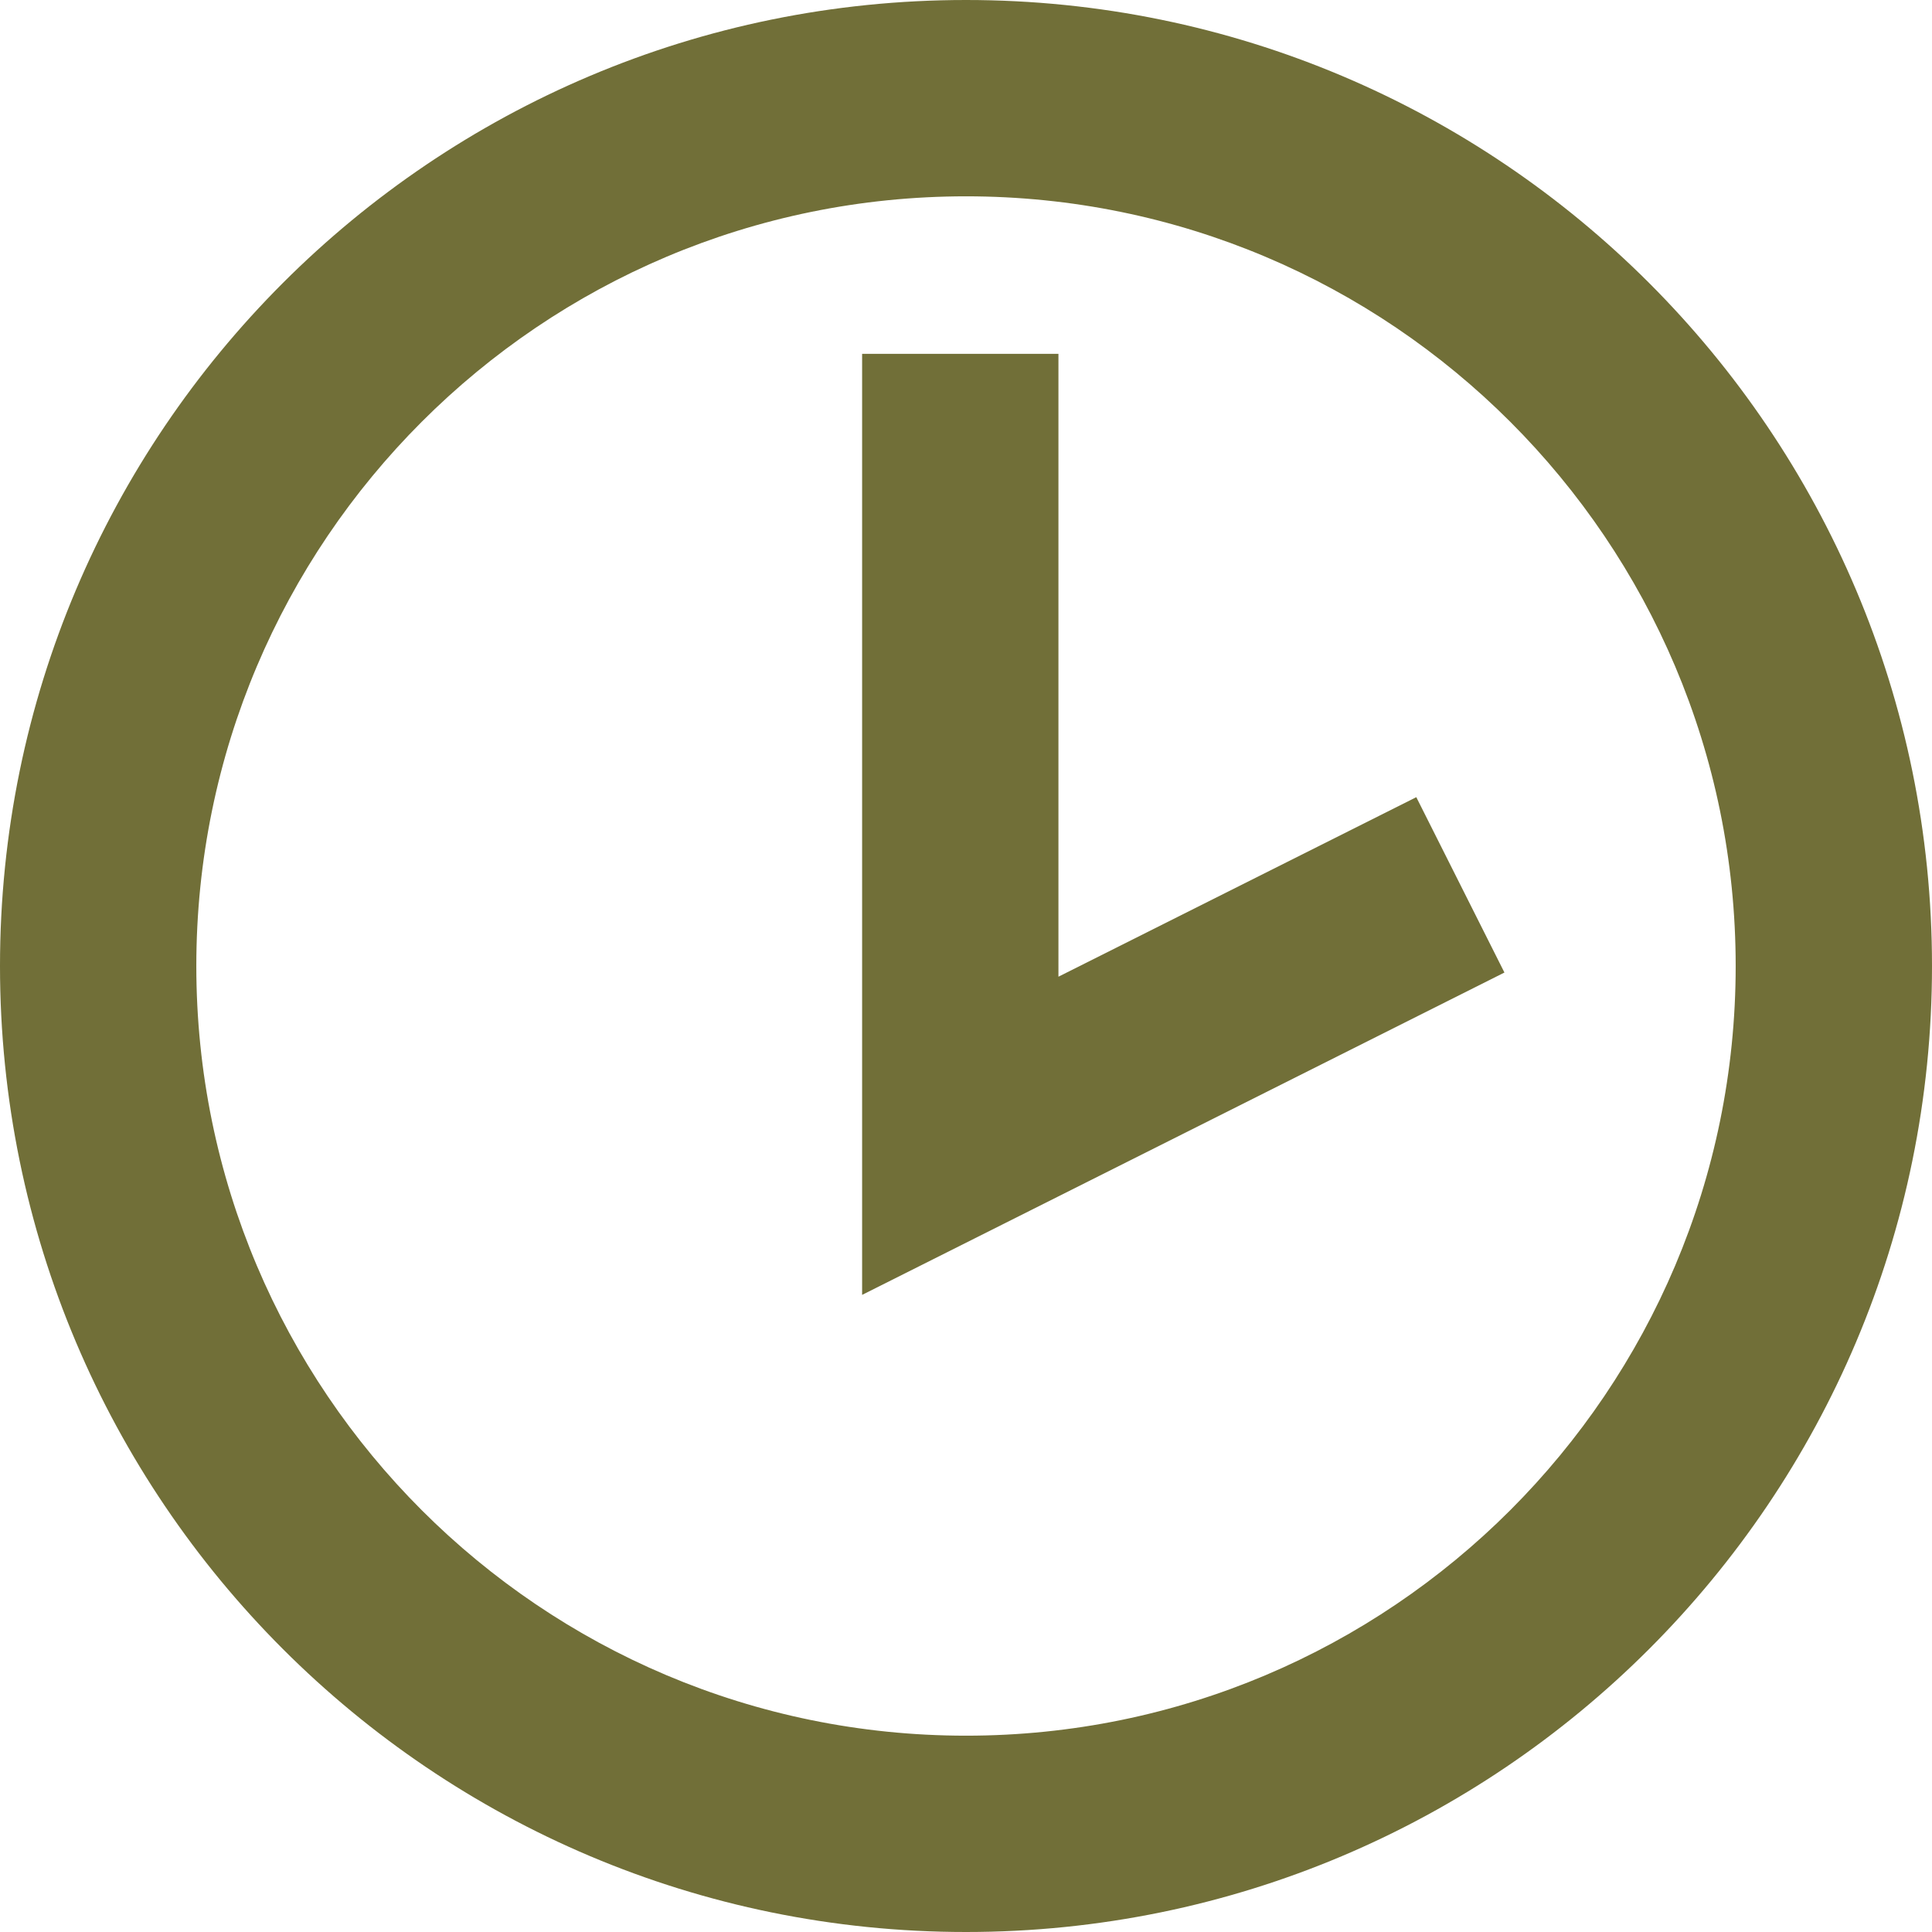
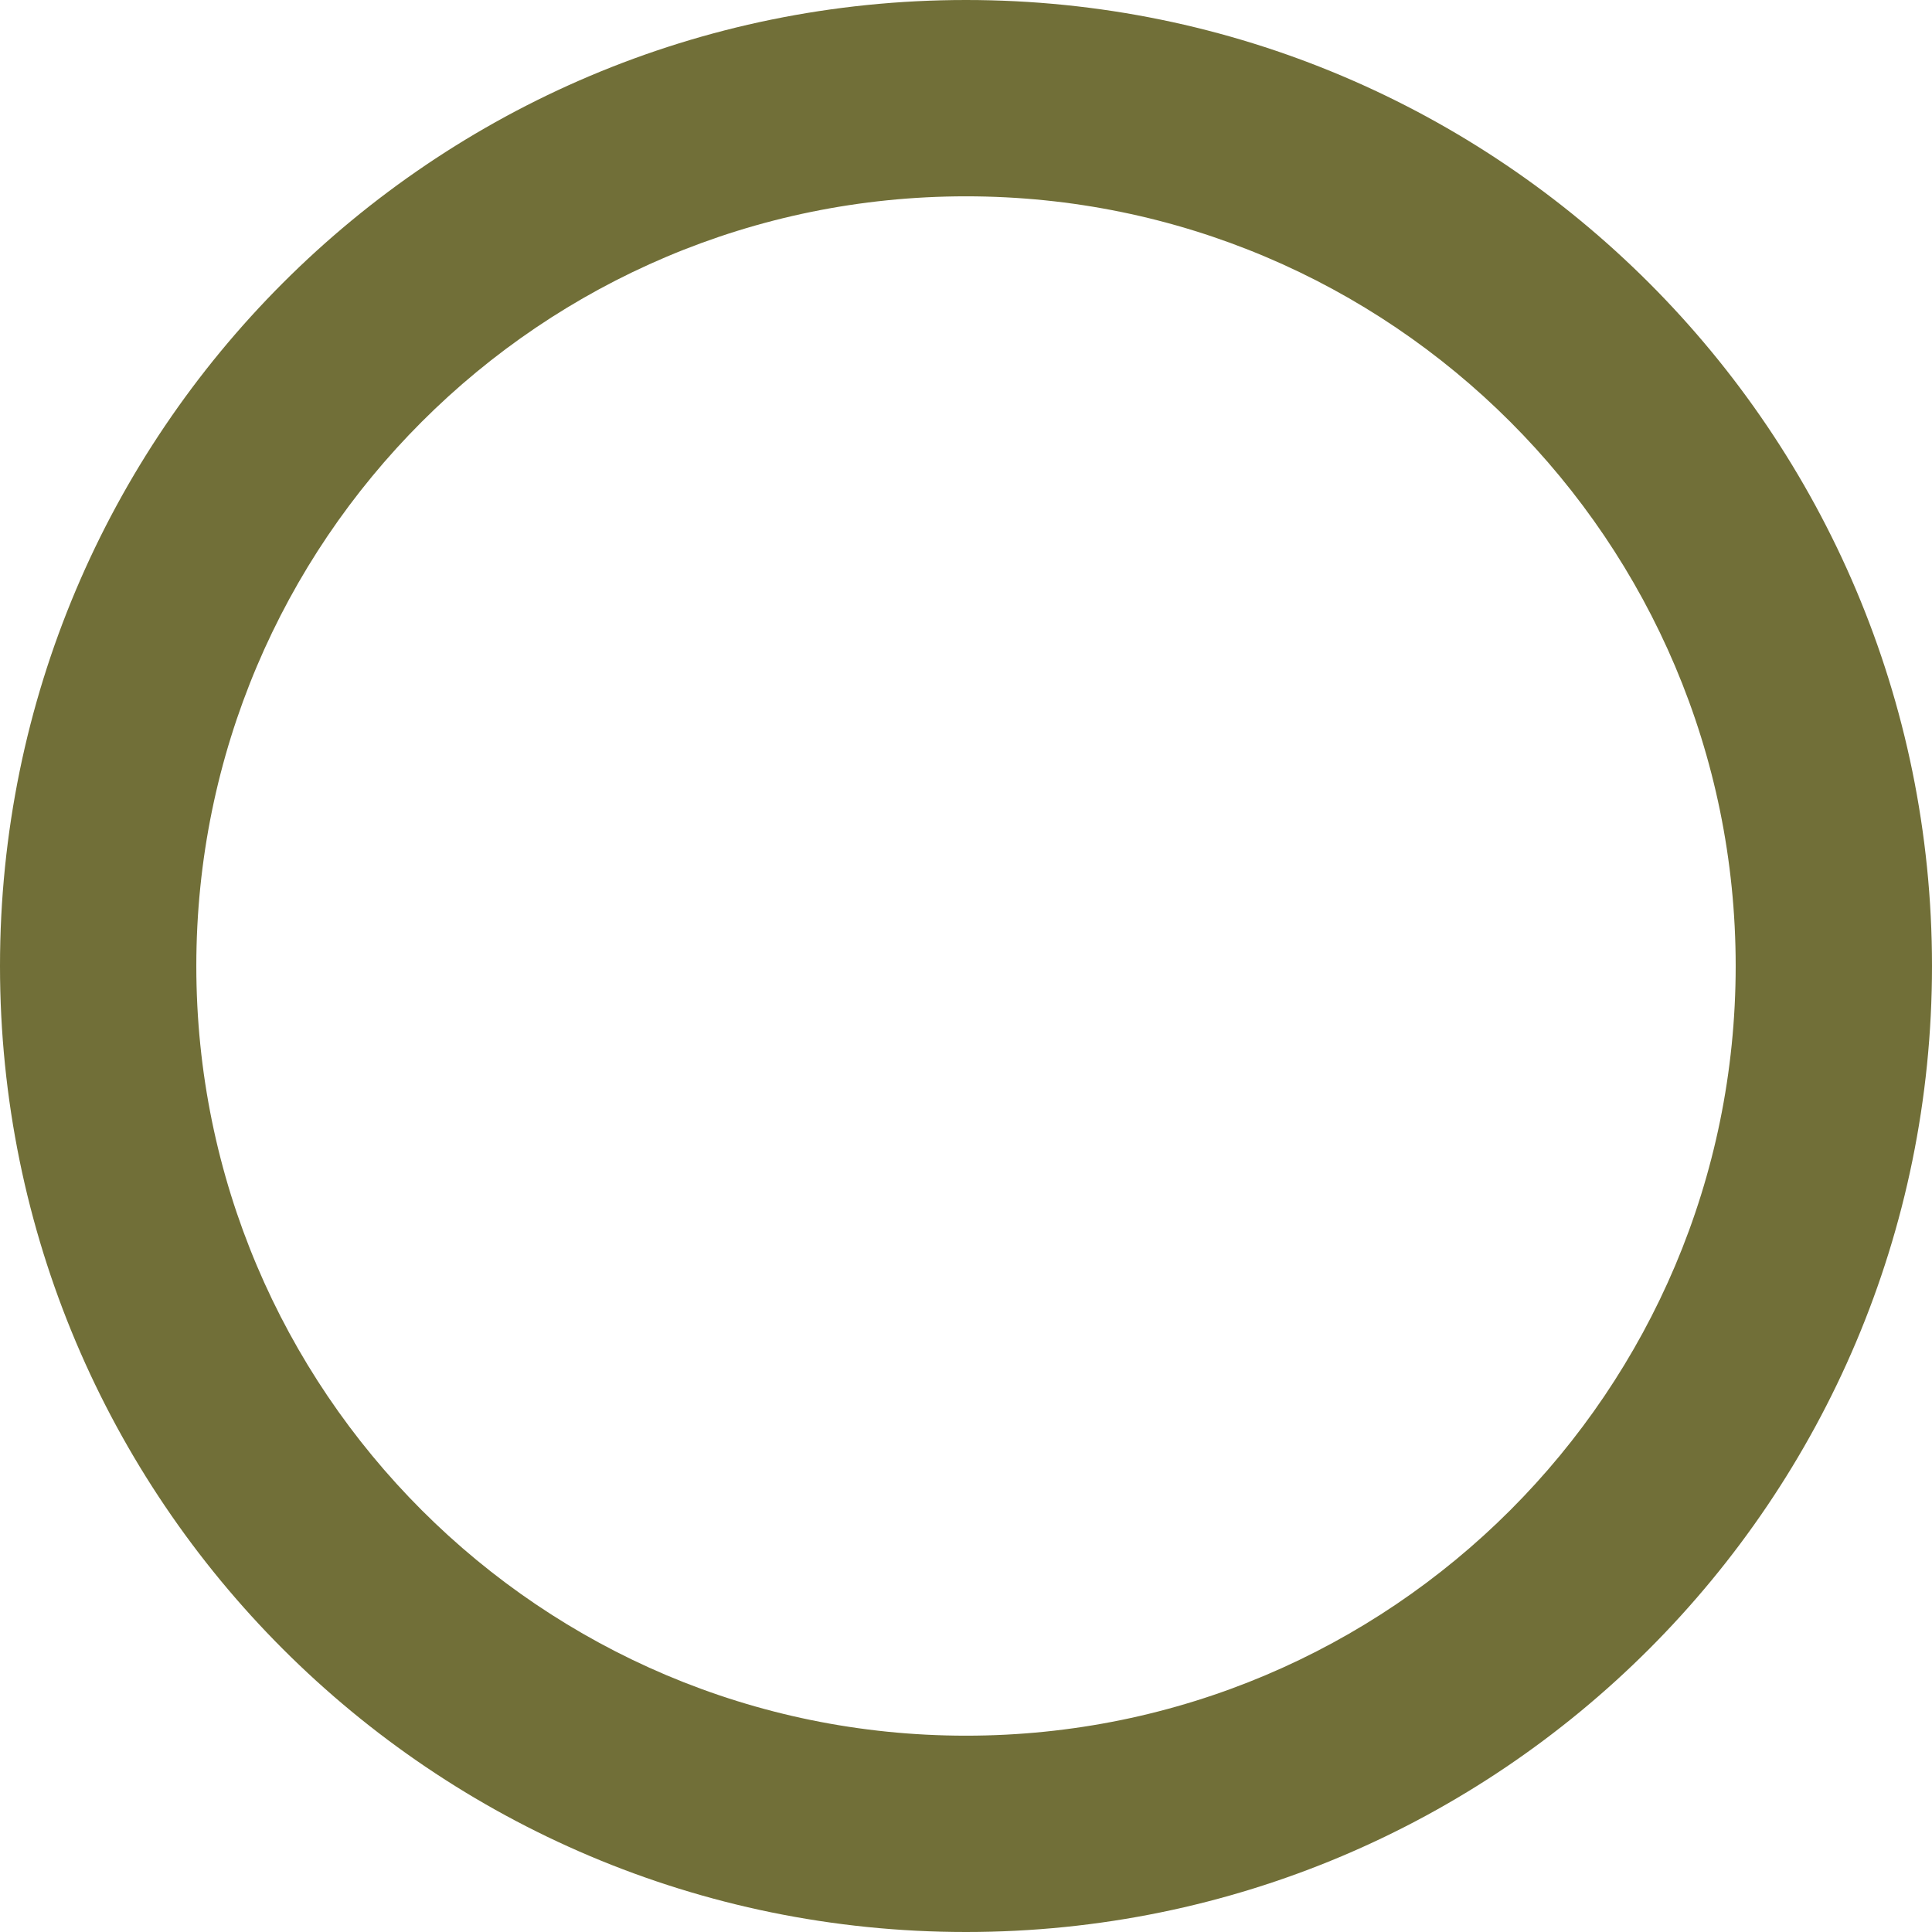
<svg xmlns="http://www.w3.org/2000/svg" width="13" height="13" viewBox="0 0 13 13" fill="none">
-   <path d="M5.801 2.381V8.713L10.123 6.544L9.53 5.364L7.122 6.572V2.381H5.801Z" fill="#716F38" />
  <path fill-rule="evenodd" clip-rule="evenodd" d="M6.5 0C2.91 0 0 2.91 0 6.5C0 10.09 2.91 13 6.5 13C10.09 13 13 10.09 13 6.5C13 2.91 10.09 0 6.5 0ZM1.321 6.5C1.321 3.64 3.64 1.321 6.5 1.321C9.36 1.321 11.679 3.64 11.679 6.5C11.679 9.36 9.36 11.679 6.5 11.679C3.64 11.679 1.321 9.36 1.321 6.5Z" fill="#716F38" />
</svg>